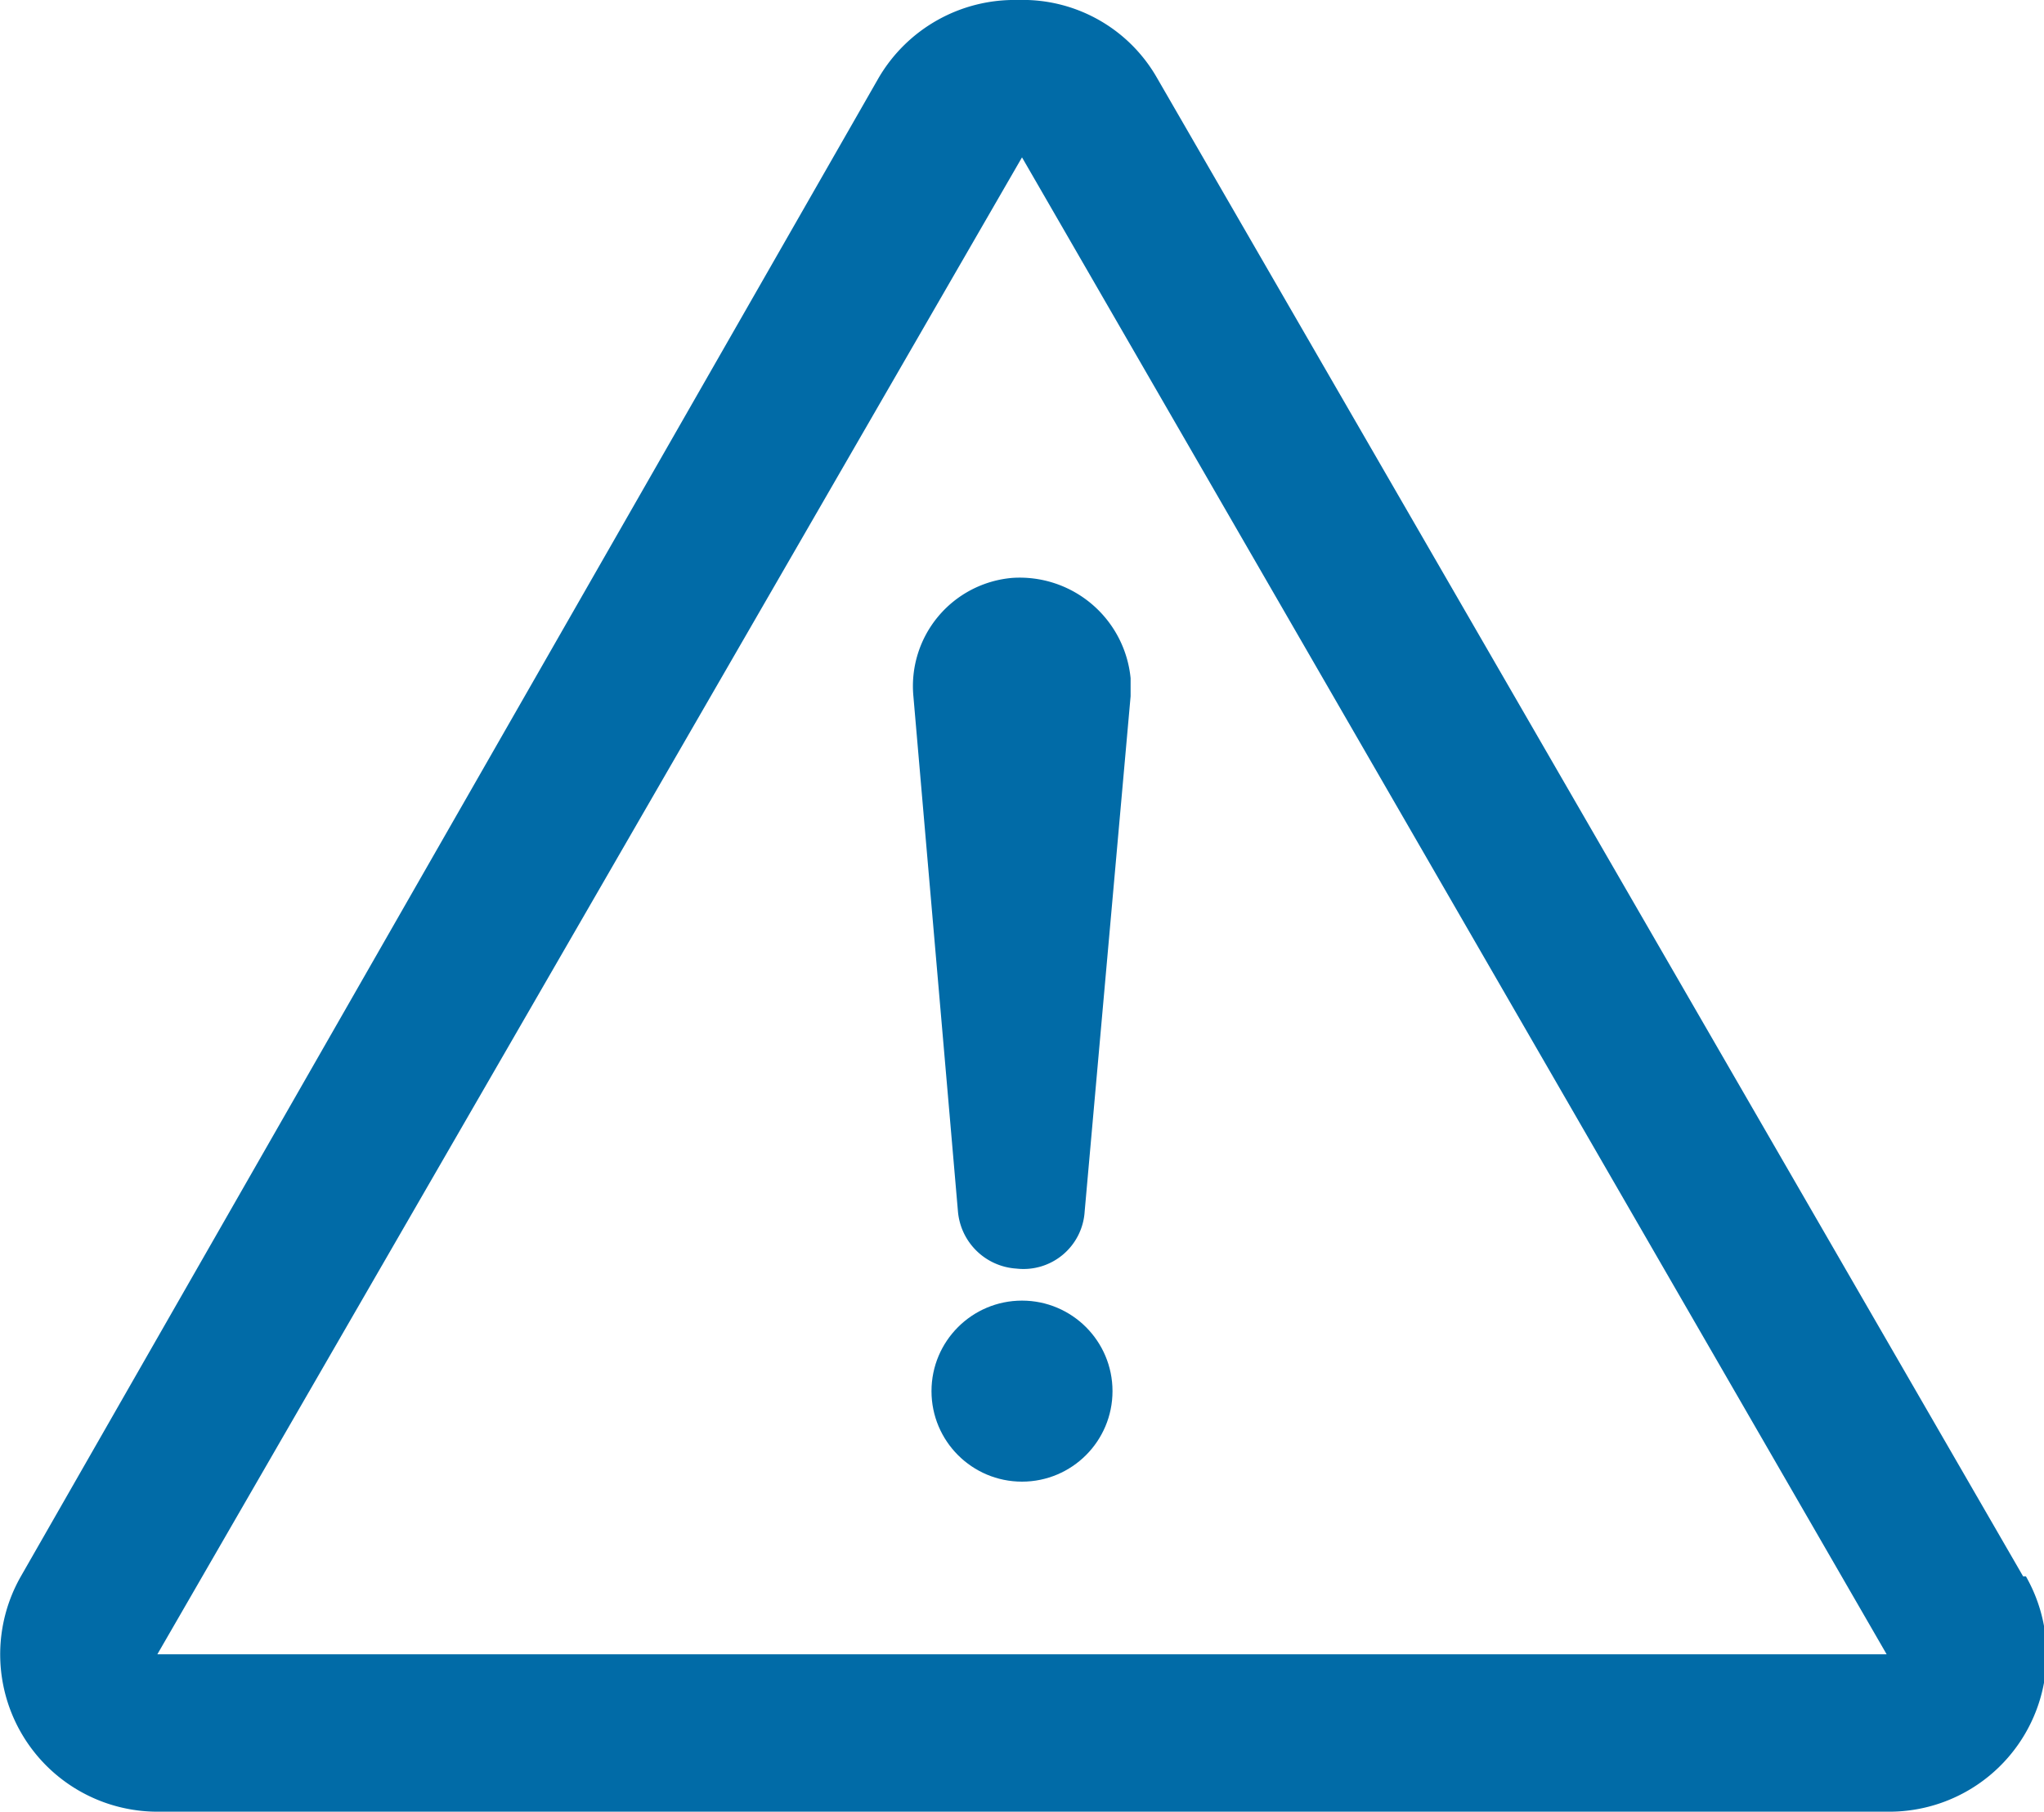
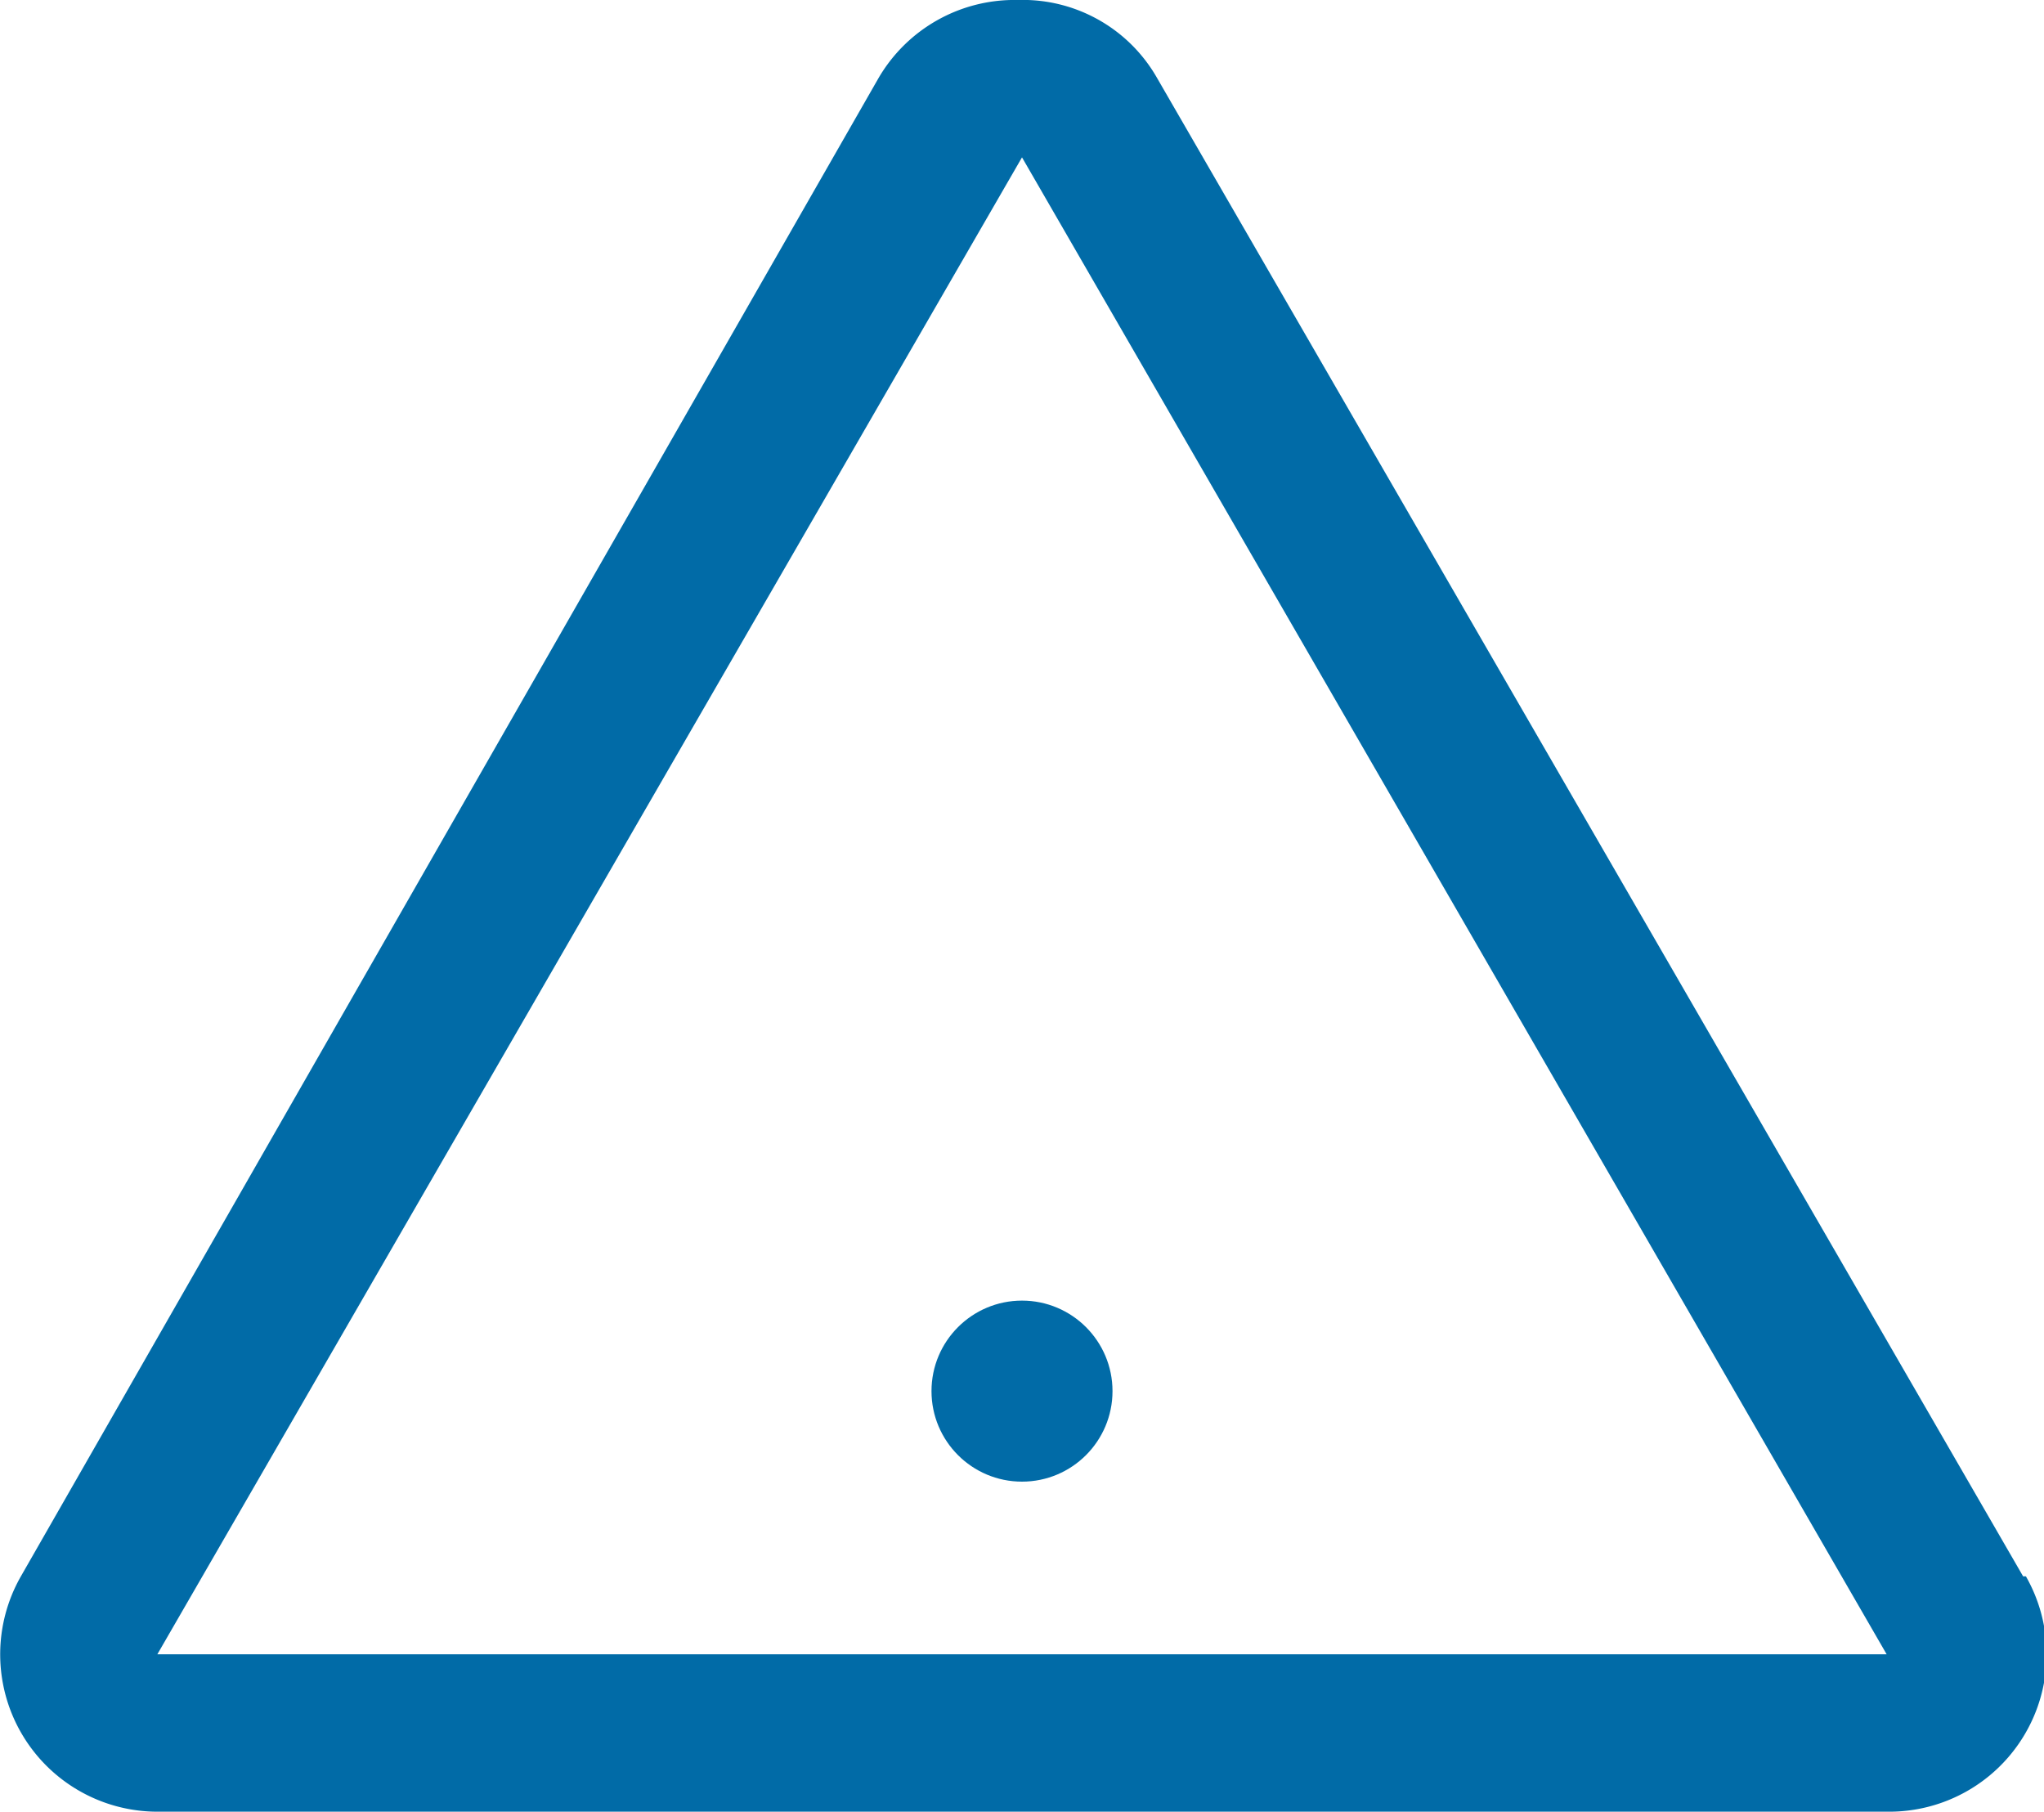
<svg xmlns="http://www.w3.org/2000/svg" viewBox="0 0 14.68 13.01">
  <defs>
    <style>.cls-1{fill:#016ba7;}</style>
  </defs>
  <g id="Layer_2" data-name="Layer 2">
    <g id="Layer_1-2" data-name="Layer 1">
-       <path class="cls-1" d="M14.53,11.32,8.31.56a1.11,1.11,0,0,0-1-.56,1.13,1.13,0,0,0-1,.56L.15,11.32a1.13,1.13,0,0,0,1,1.69H13.55a1.13,1.13,0,0,0,1-1.69Zm-13.4.56L7.34,1.13l6.21,10.75Z" />
-       <path class="cls-1" d="M6.56,5l.32,3.7a.45.45,0,0,0,.42.41.44.44,0,0,0,.49-.41L8.12,5V4.87a.8.8,0,0,0-.85-.72A.78.78,0,0,0,6.56,5Z" />
+       <path class="cls-1" d="M14.53,11.32,8.31.56a1.11,1.11,0,0,0-1-.56,1.13,1.13,0,0,0-1,.56L.15,11.32a1.13,1.13,0,0,0,1,1.69H13.55a1.13,1.13,0,0,0,1-1.69Zm-13.4.56L7.34,1.13l6.21,10.75" />
      <circle class="cls-1" cx="7.34" cy="9.99" r="0.65" />
    </g>
  </g>
</svg>